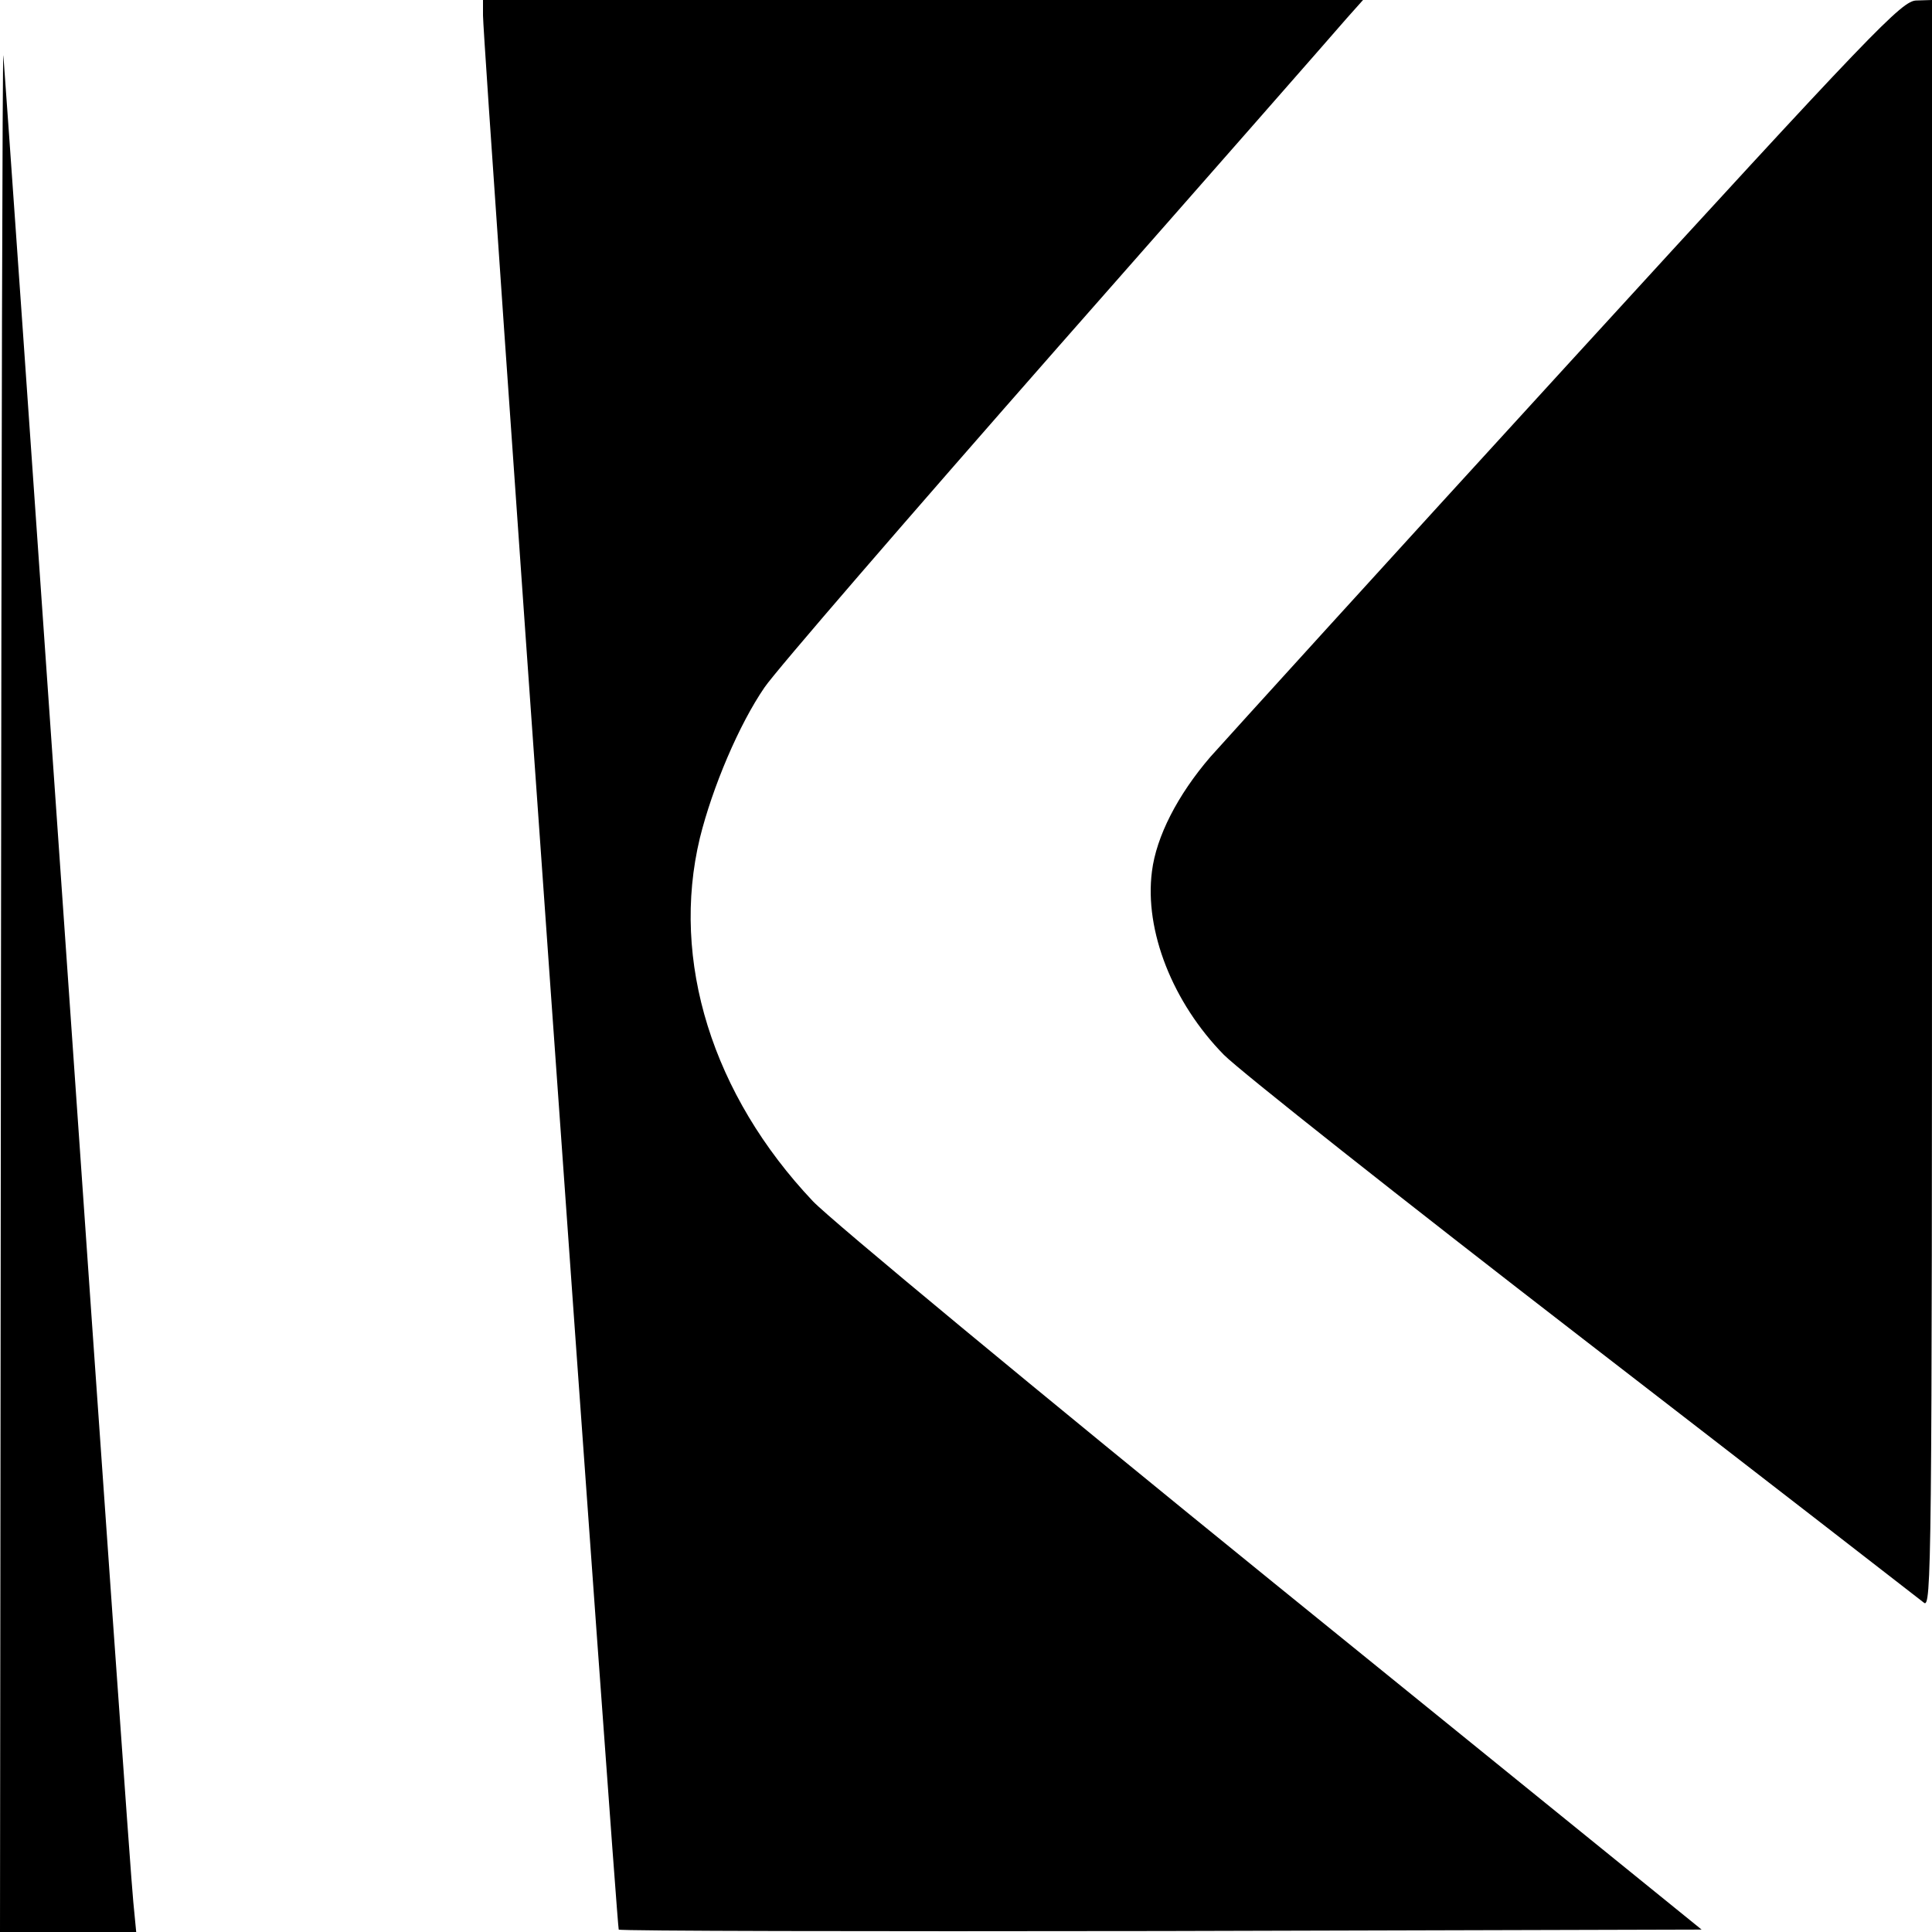
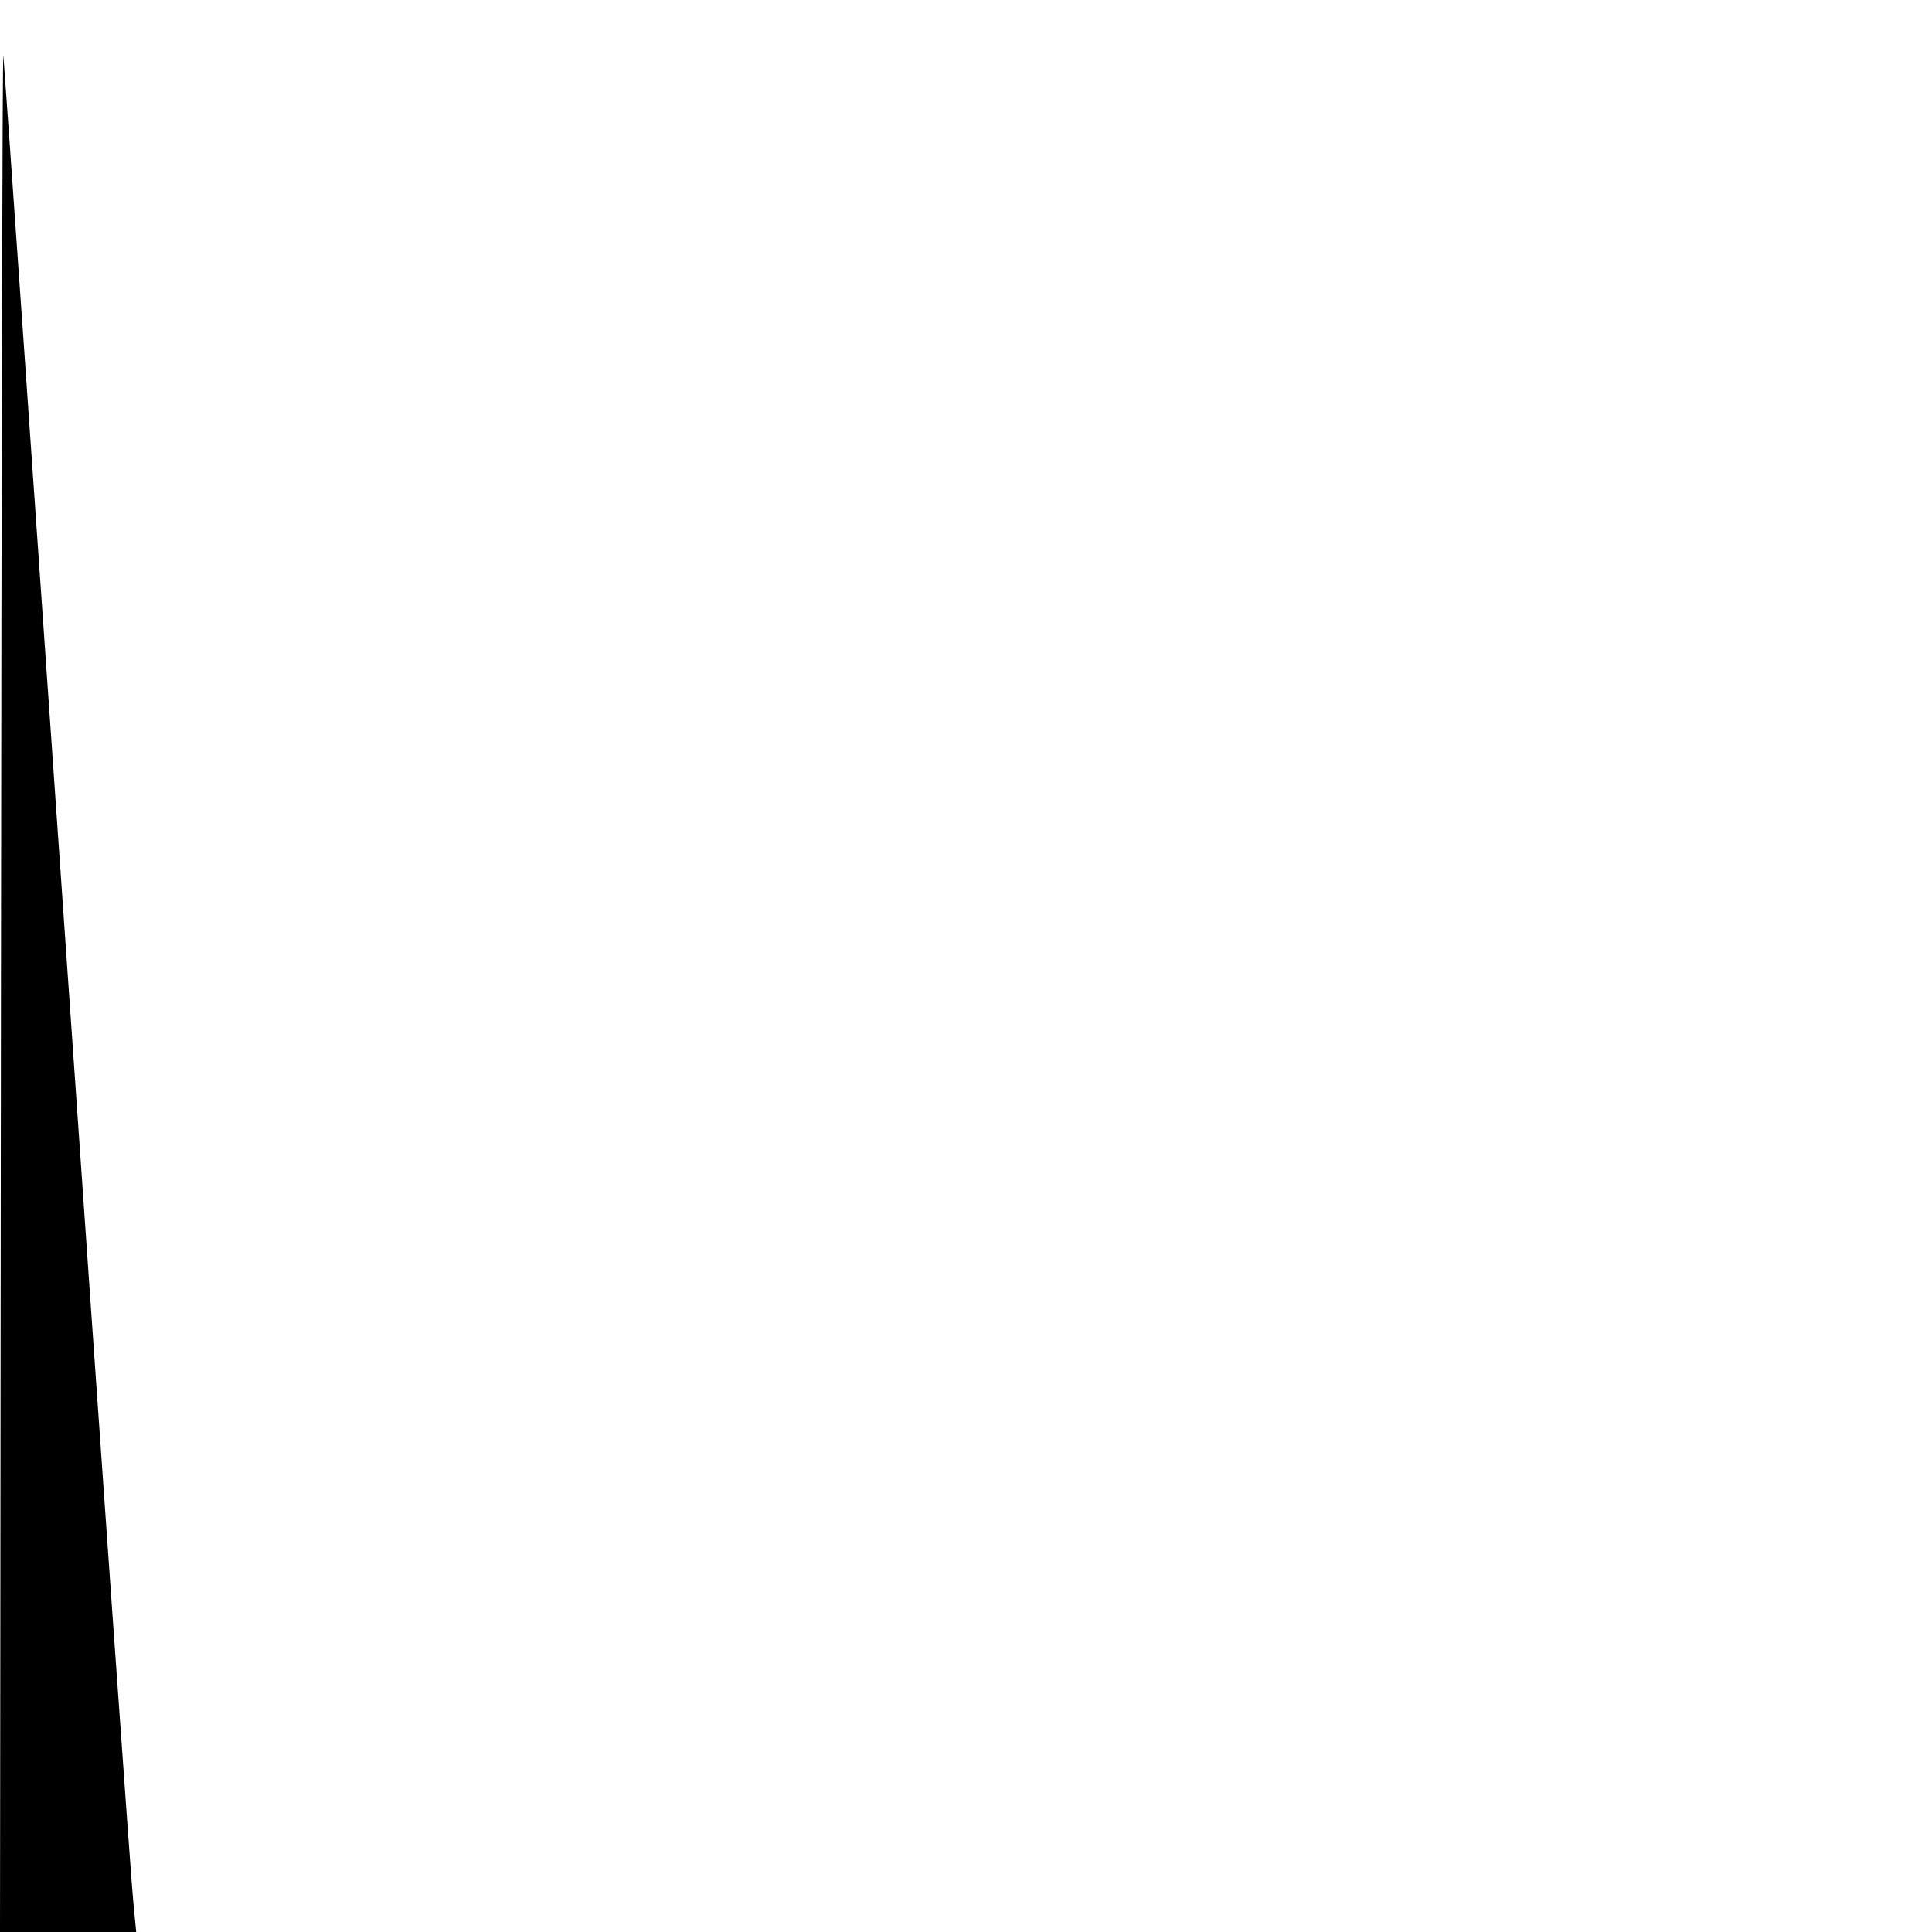
<svg xmlns="http://www.w3.org/2000/svg" version="1.0" width="400pt" height="400pt" viewBox="0 0 400 400" preserveAspectRatio="xMidYMid meet">
  <g transform="translate(0,400) scale(0.1,-0.1)" fill="#000000" stroke="none">
-     <path d="M1000 3968 c1 -77 277 -3958 281 -3963 3 -3 509 -4 1124 -3 l1118 3 -886 718 c-487 395 -917 751 -954 790 -208 220 -295 498 -234 752 26 105 81 235 134 312 23 34 297 351 608 705 311 353 580 660 598 681 l33 37 -911 0 -911 0 0 -32z" />
-     <path d="M3250 3250 c-377 -412 -711 -780 -744 -817 -68 -79 -112 -165 -121 -237 -16 -123 43 -272 149 -380 34 -34 369 -299 746 -590 377 -291 693 -536 703 -544 16 -14 17 65 17 1651 l0 1667 -32 -1 c-30 0 -86 -58 -718 -749z" />
-     <path d="M2 1963 l-2 -1963 141 0 141 0 -6 62 c-4 35 -65 900 -136 1923 -71 1023 -131 1878 -133 1900 -2 22 -4 -843 -5 -1922z" />
+     <path d="M2 1963 l-2 -1963 141 0 141 0 -6 62 c-4 35 -65 900 -136 1923 -71 1023 -131 1878 -133 1900 -2 22 -4 -843 -5 -1922" />
  </g>
</svg>